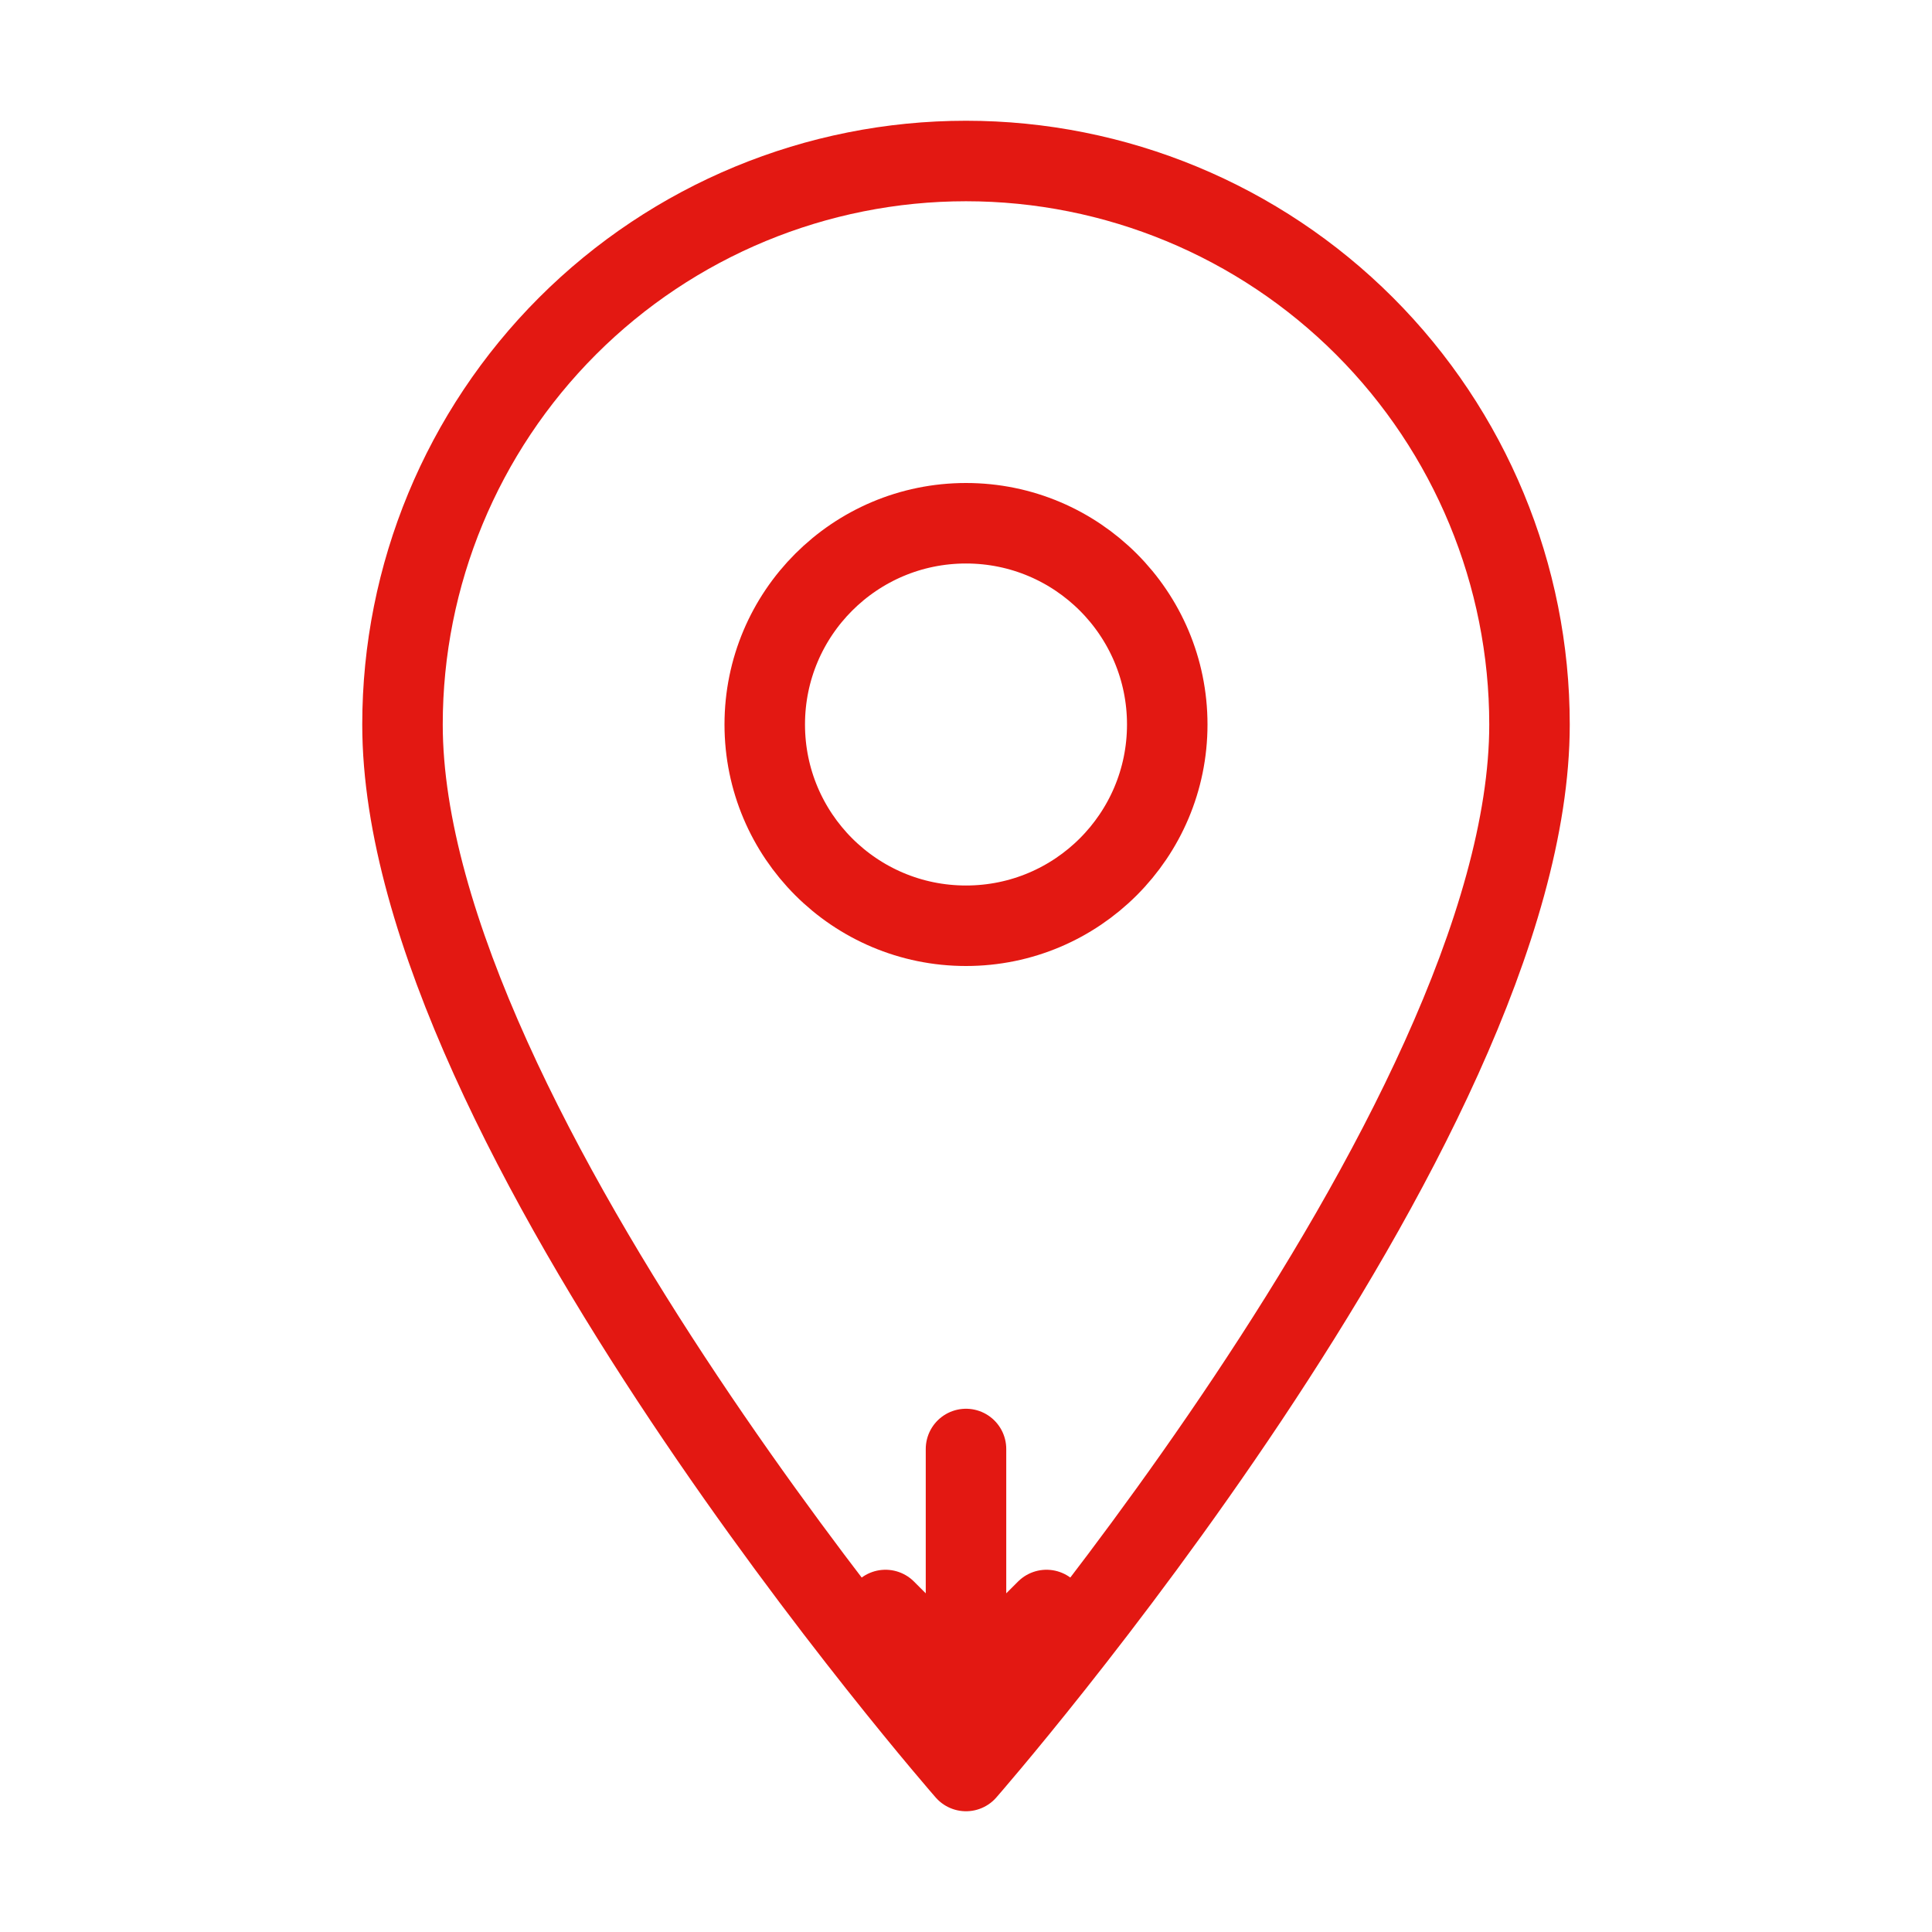
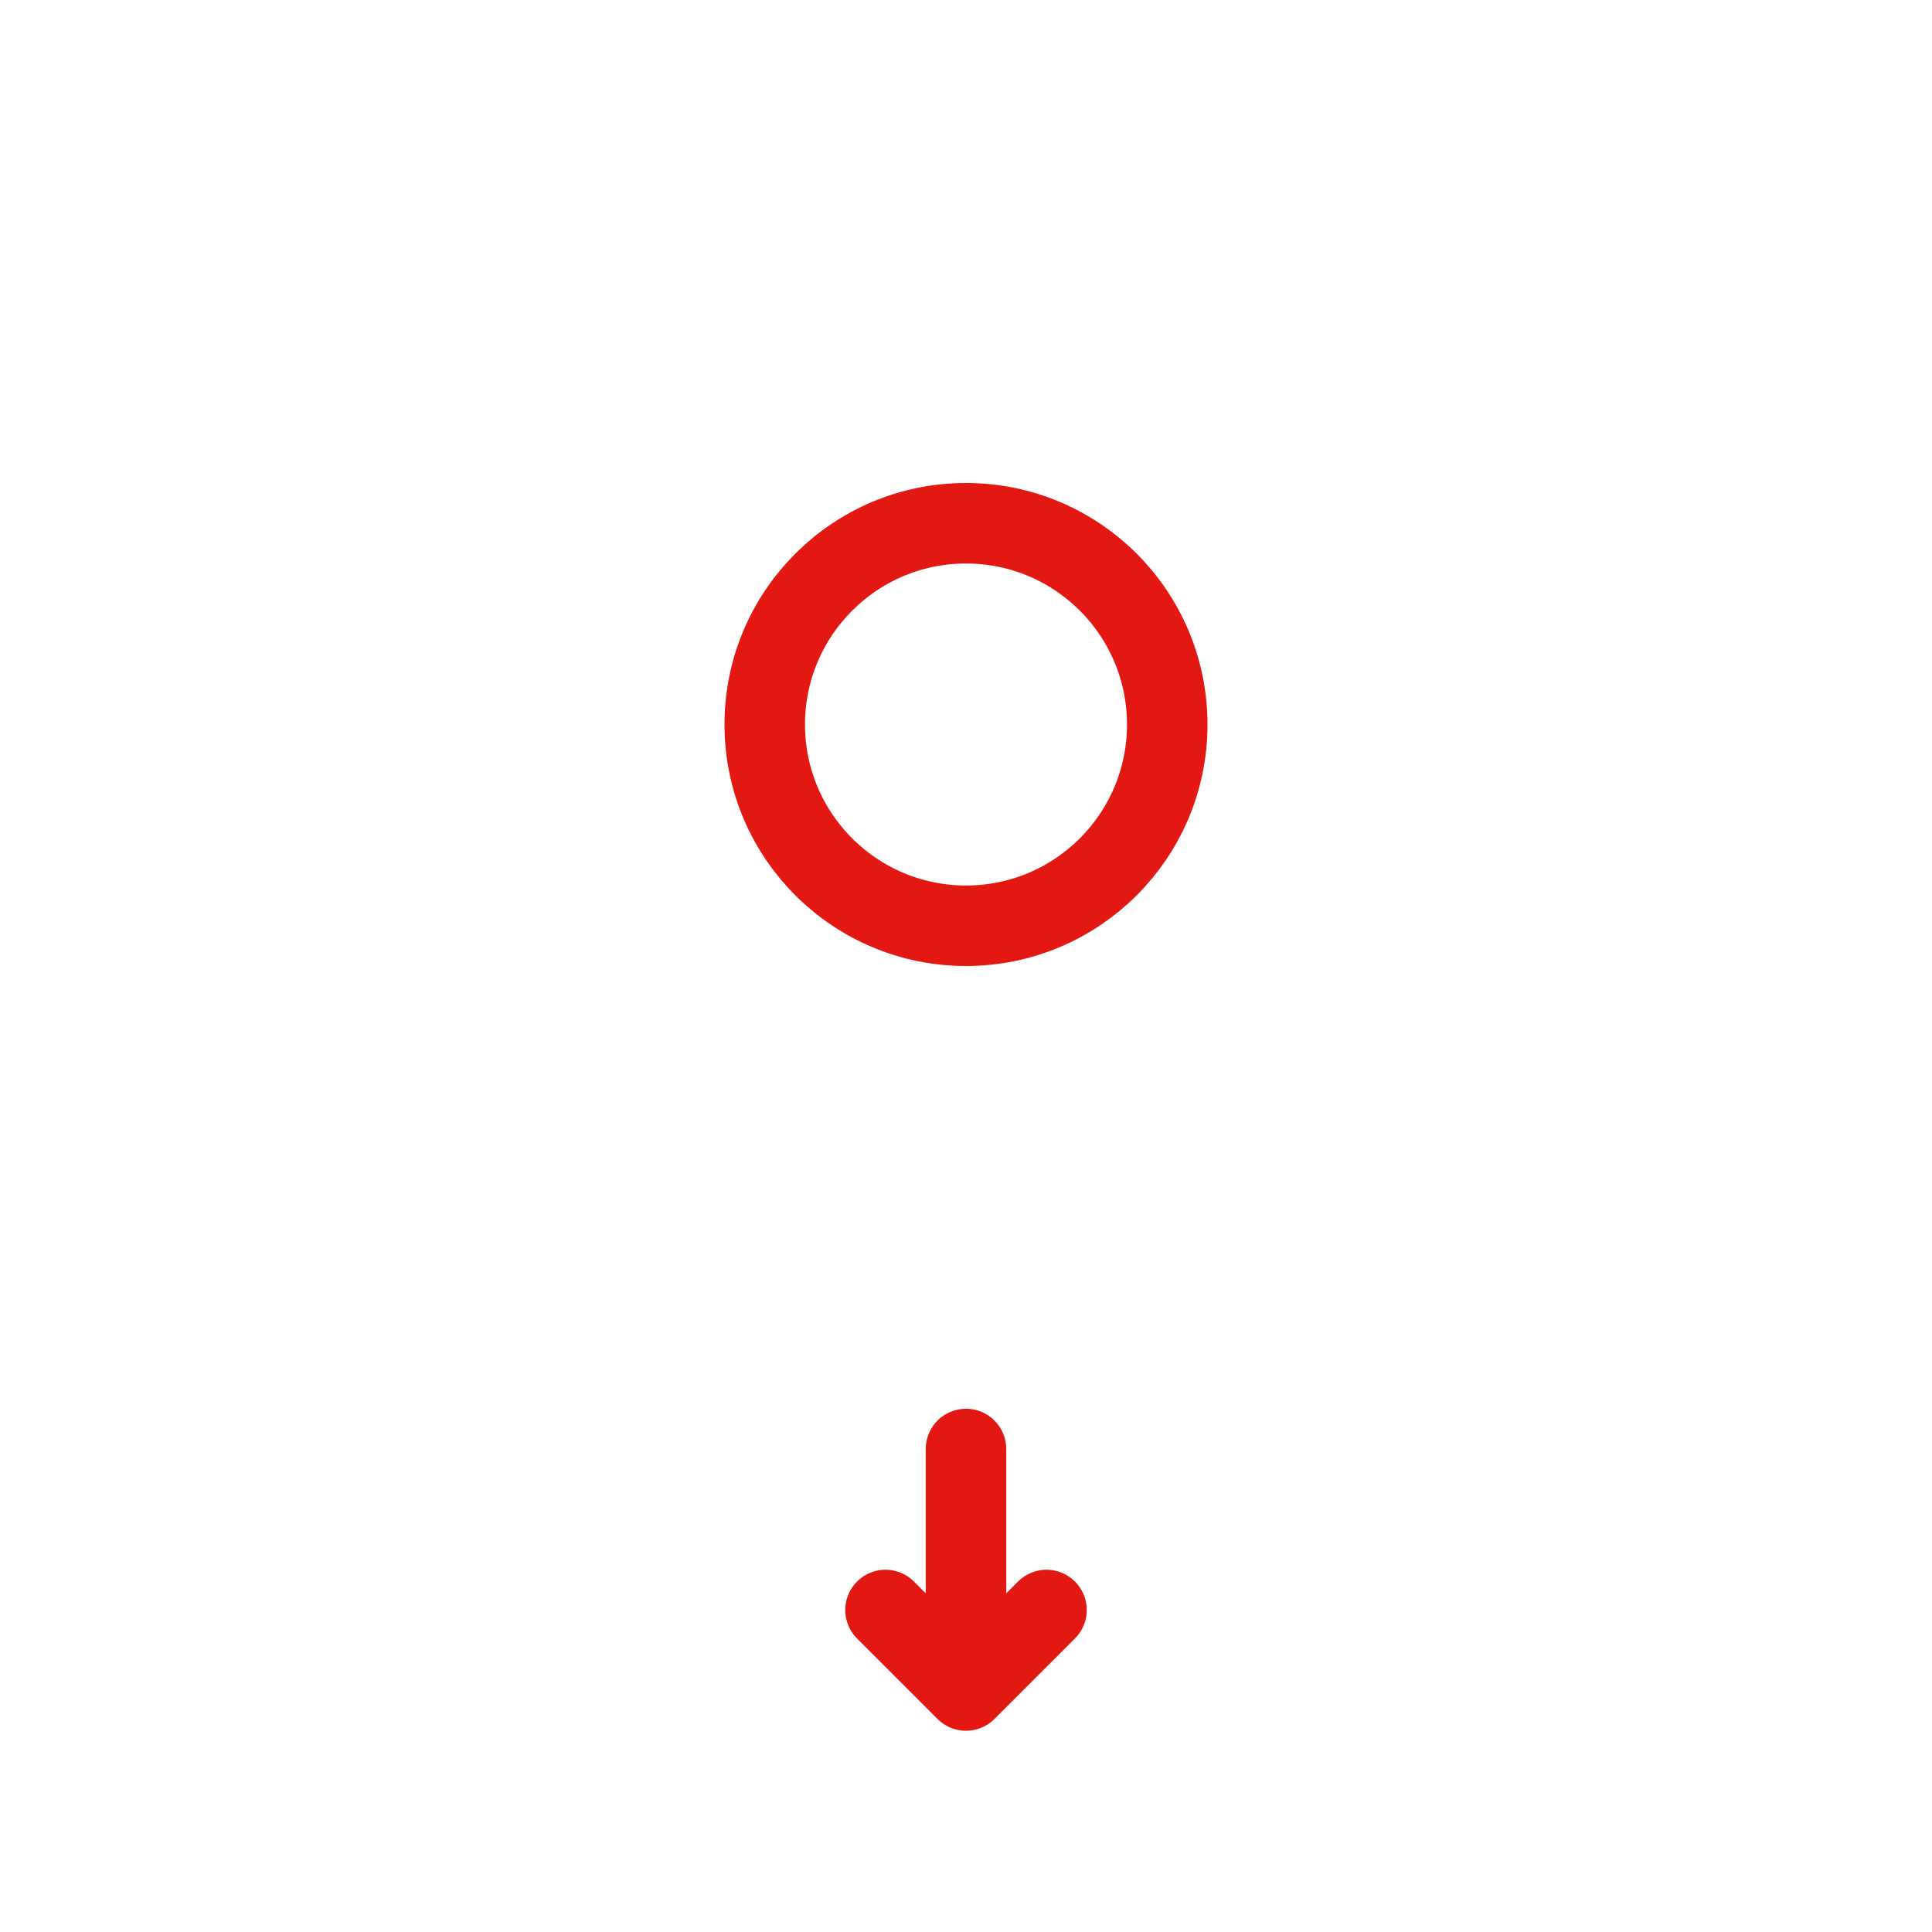
<svg xmlns="http://www.w3.org/2000/svg" width="36" height="36" viewBox="0 0 36 36" fill="none">
-   <path d="M18 3C15.215 3 12.544 4.106 10.575 6.075C8.606 8.045 7.5 10.715 7.5 13.5C7.5 21 18 33 18 33C18 33 28.5 21 28.5 13.5C28.5 10.715 27.394 8.045 25.425 6.075C23.456 4.106 20.785 3 18 3Z" stroke="#E31812" stroke-width="1.5" stroke-linecap="round" stroke-linejoin="round" />
  <path d="M18 17.25C20.071 17.25 21.75 15.571 21.75 13.5C21.75 11.429 20.071 9.75 18 9.75C15.929 9.75 14.25 11.429 14.25 13.5C14.25 15.571 15.929 17.25 18 17.25Z" stroke="#E31812" stroke-width="1.5" stroke-linecap="round" stroke-linejoin="round" />
  <path d="M18 27V31.5M18 31.5L16.5 30M18 31.5L19.5 30" stroke="#E31812" stroke-width="1.5" stroke-linecap="round" stroke-linejoin="round" />
</svg>